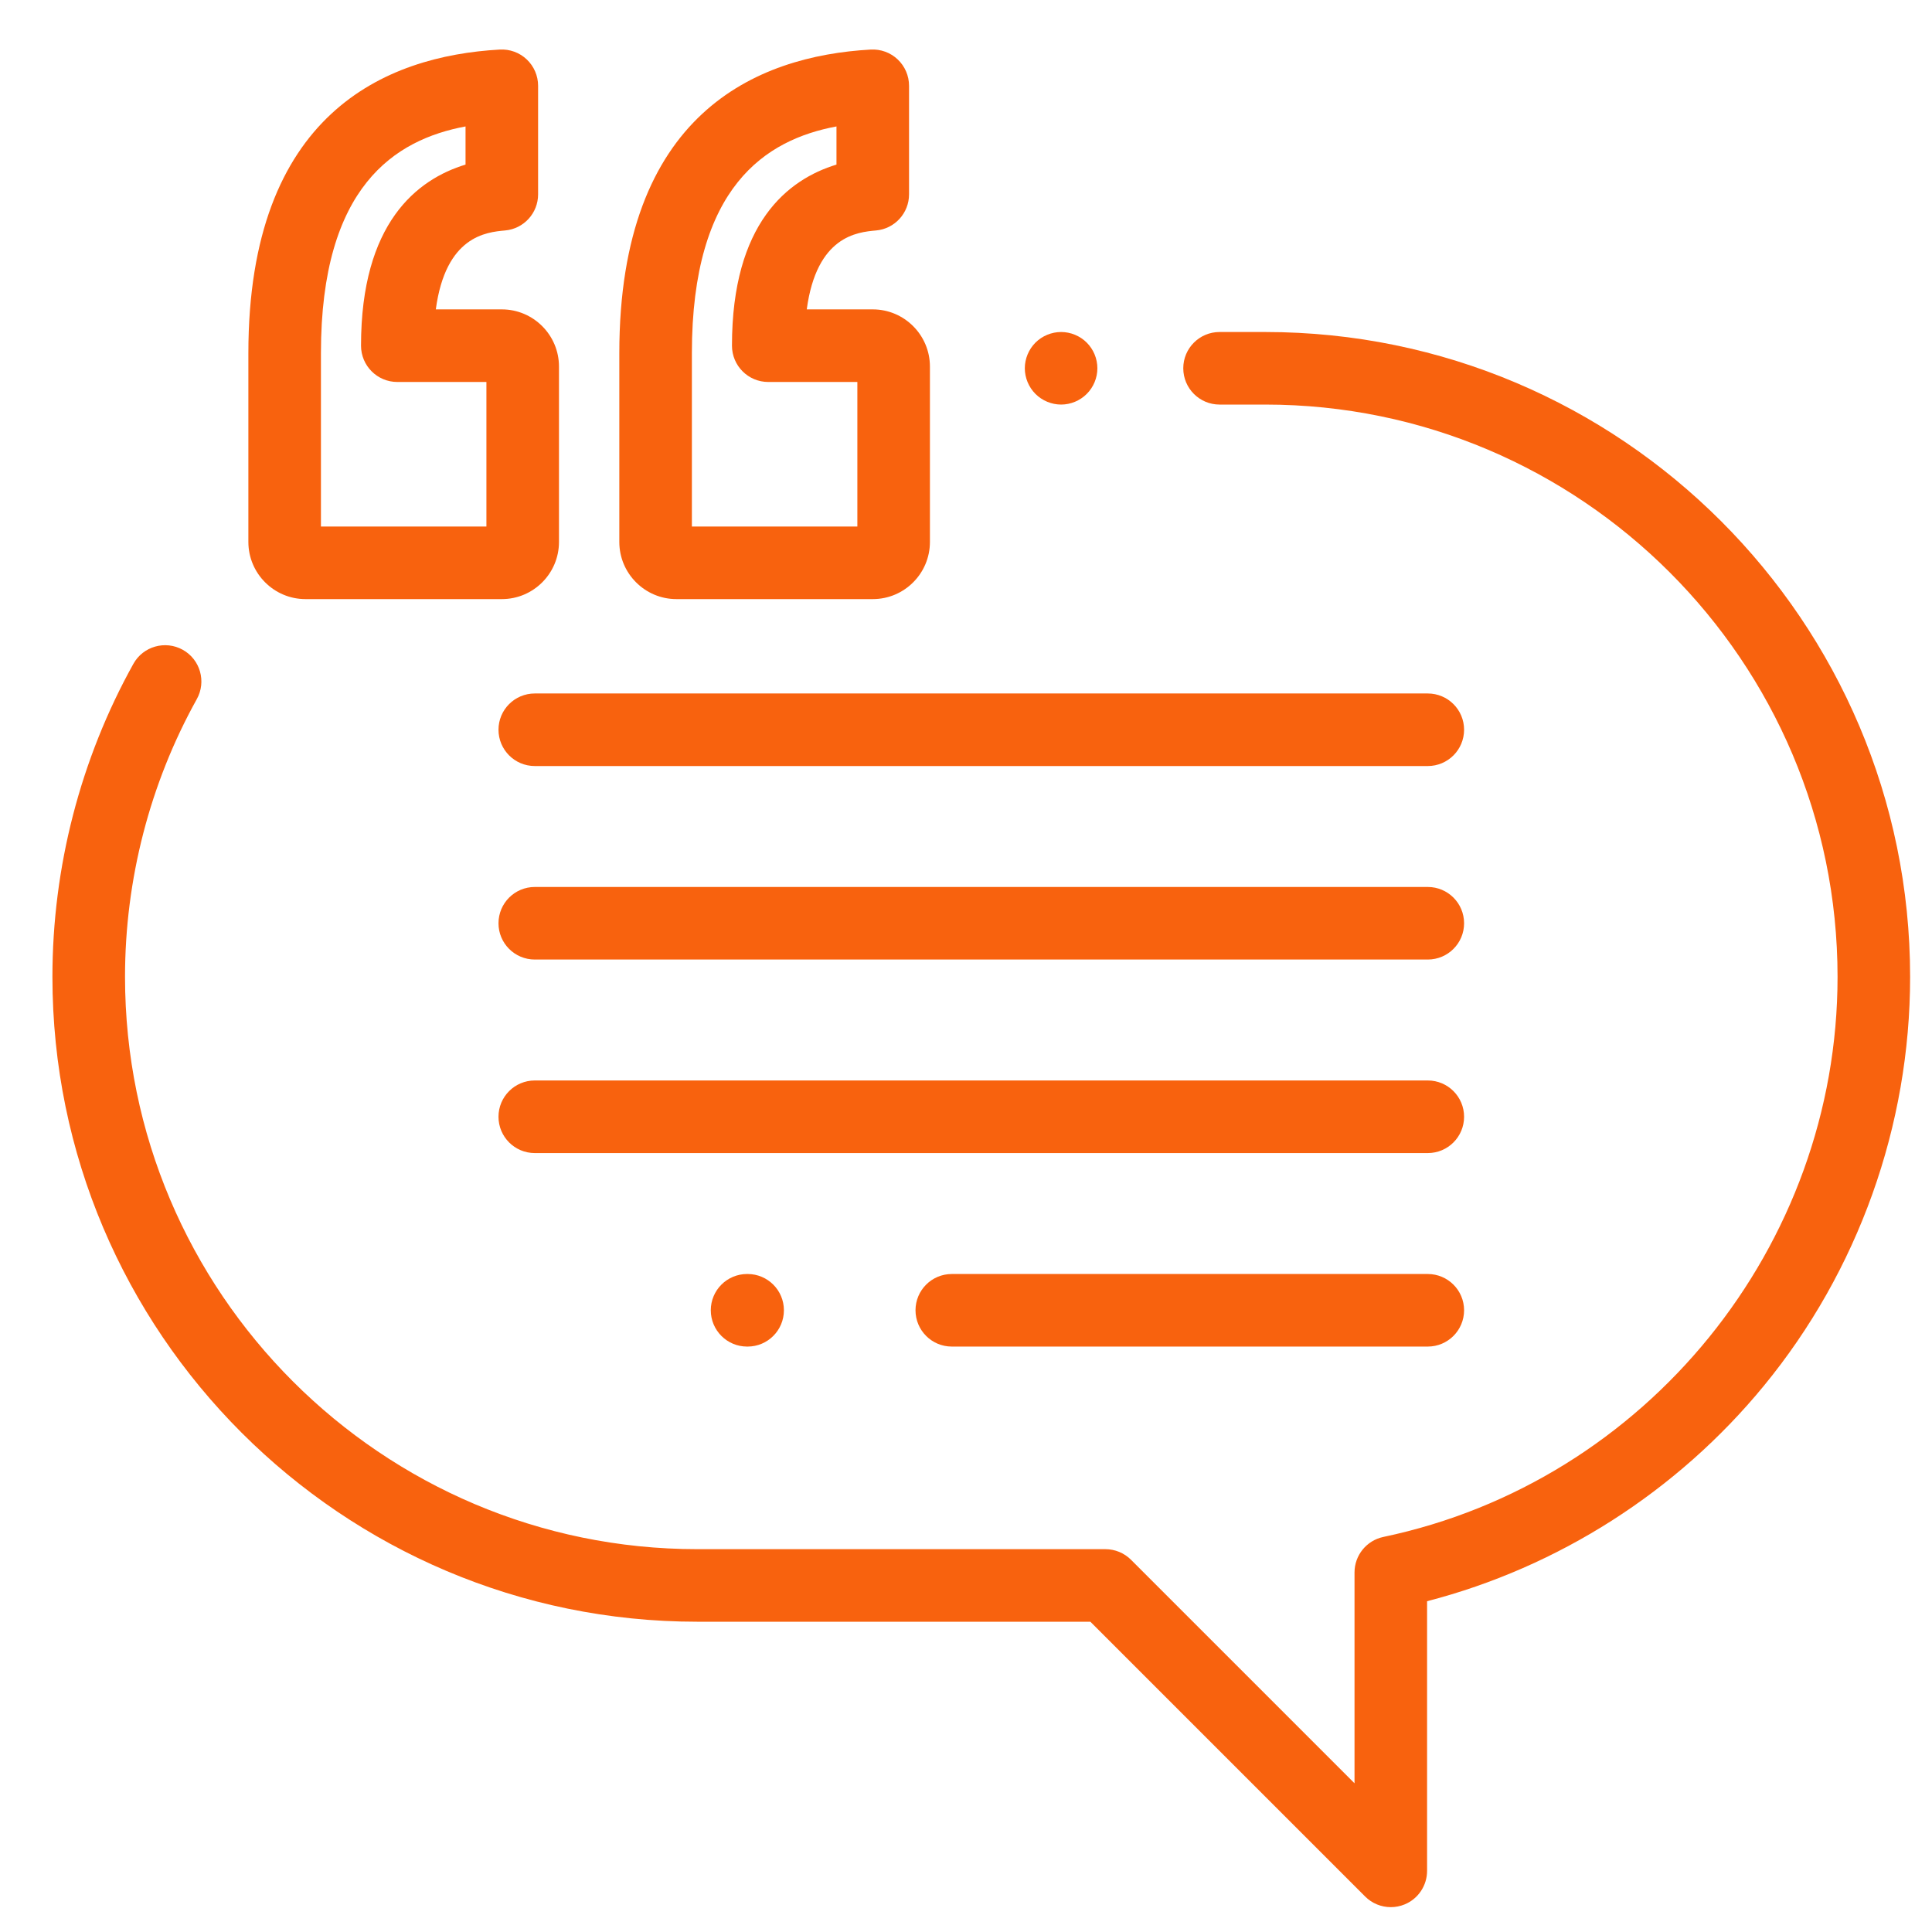
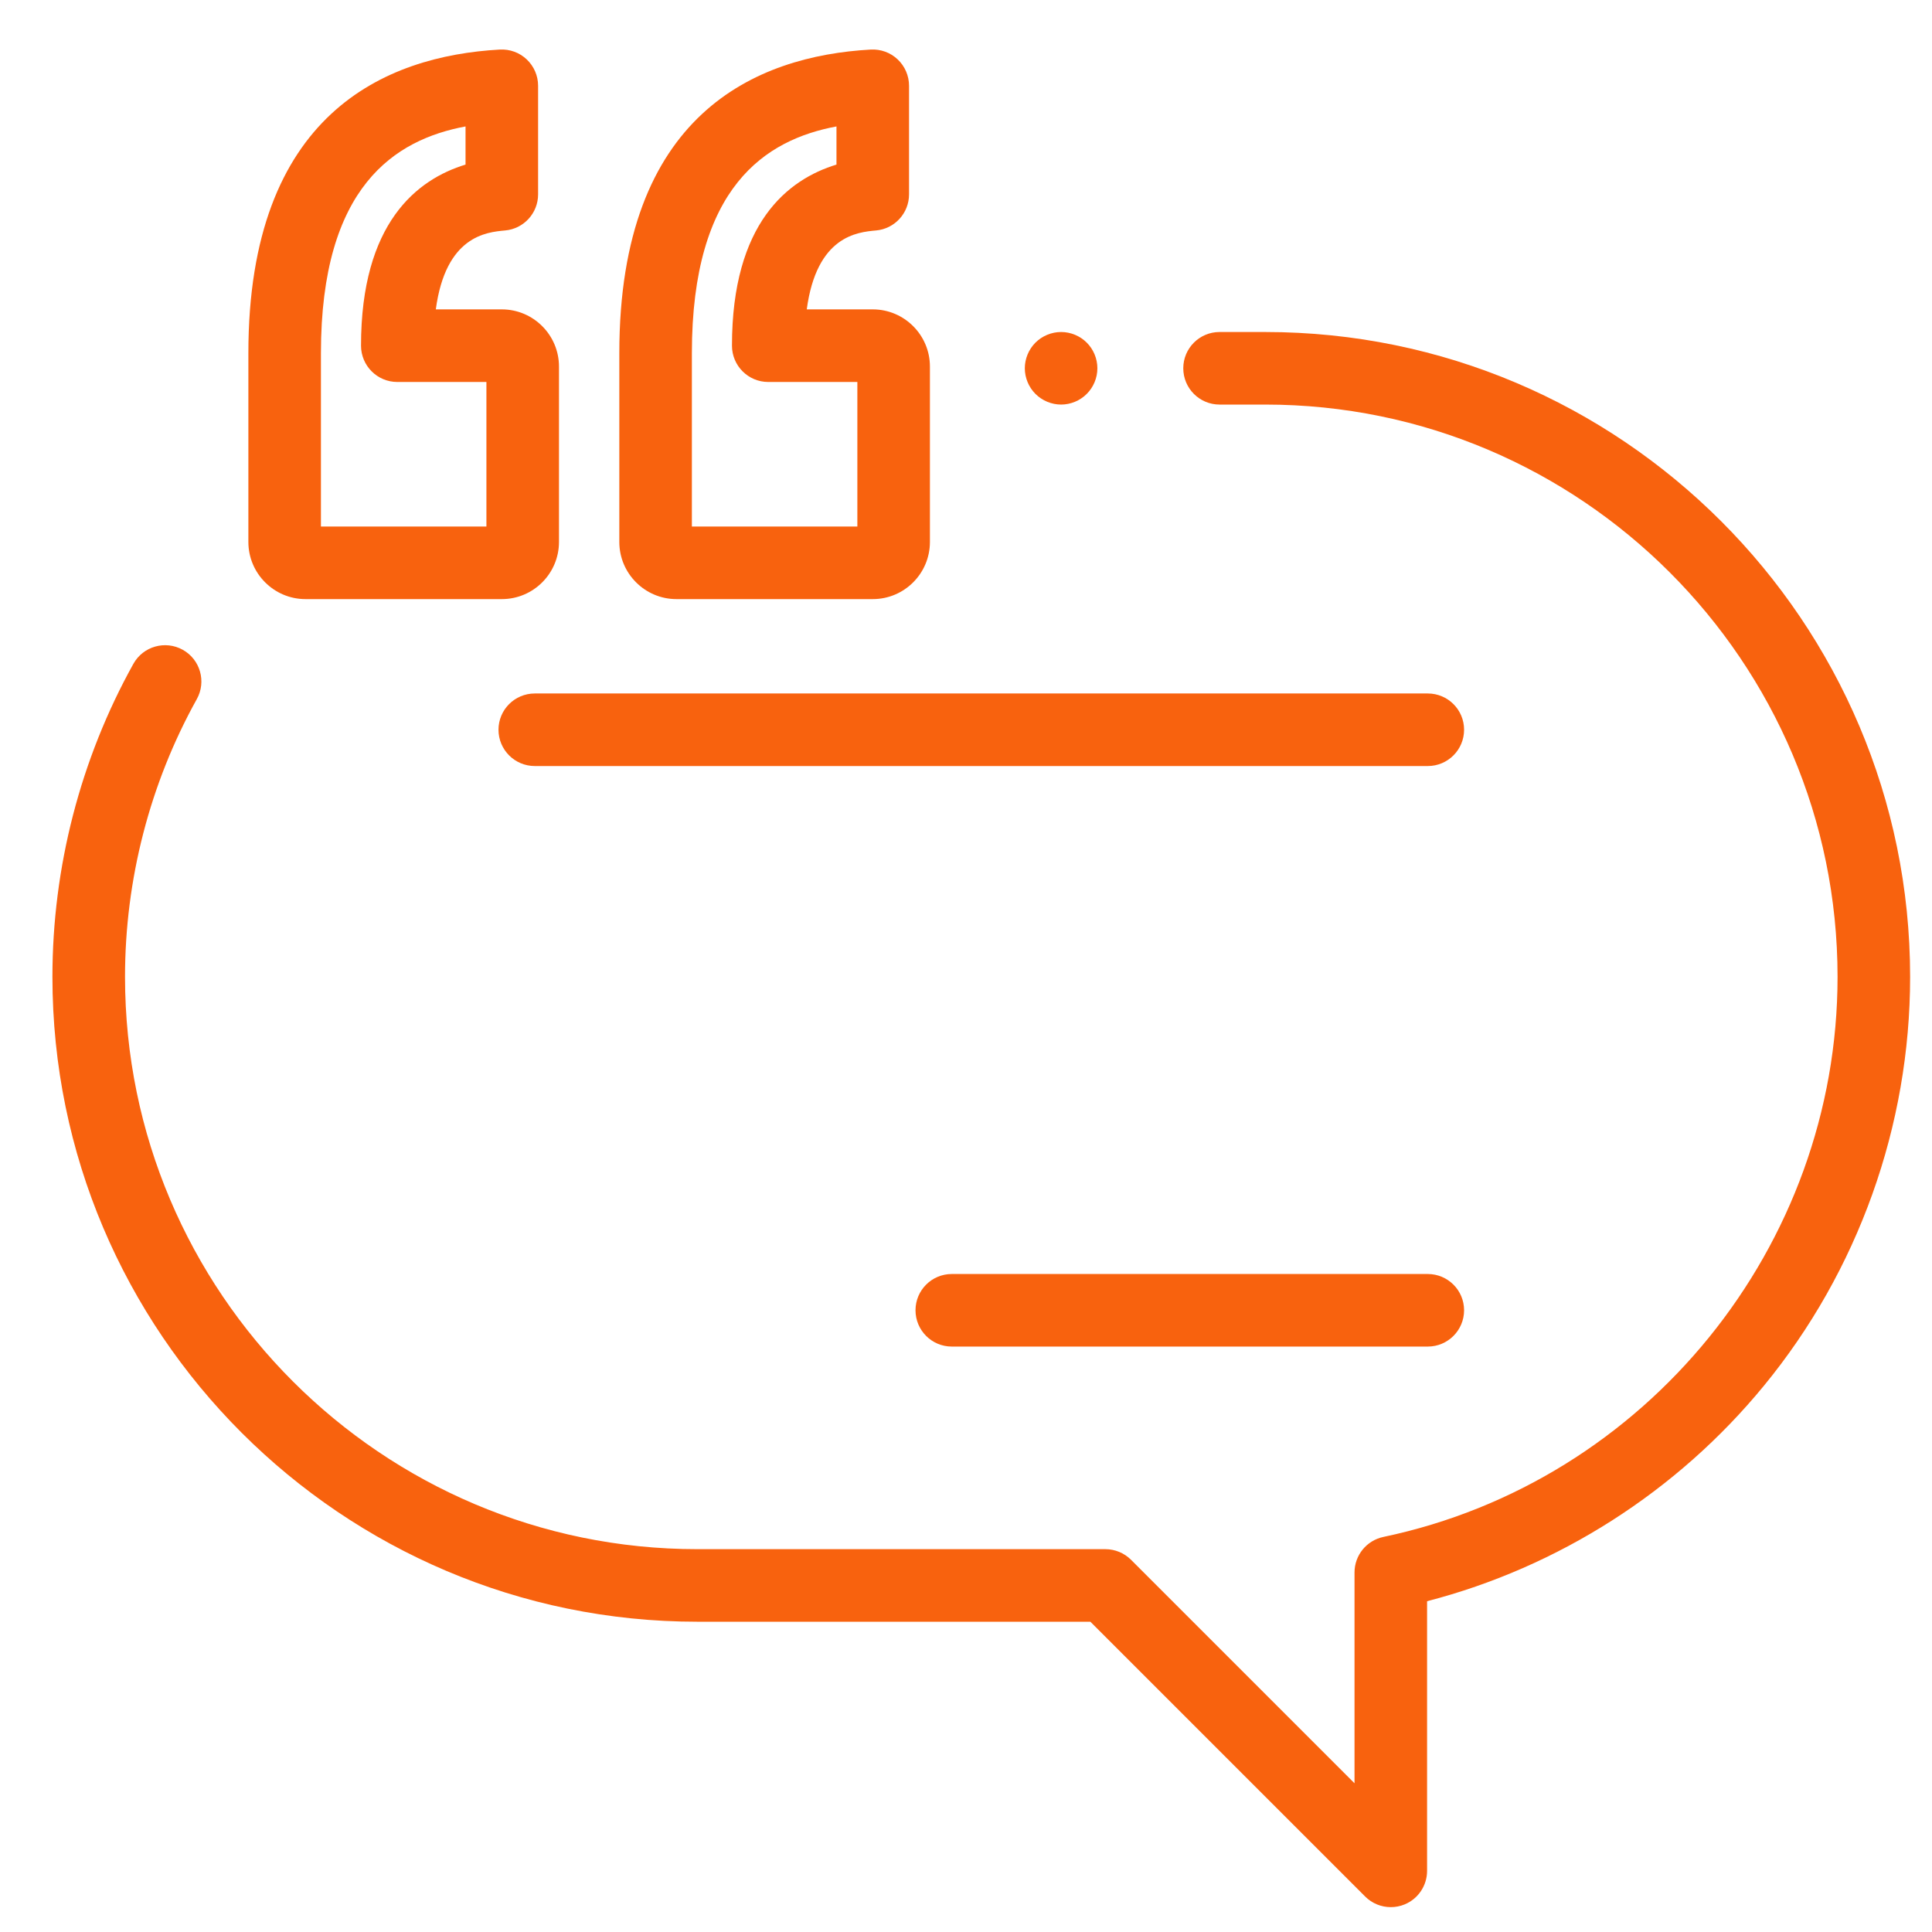
<svg xmlns="http://www.w3.org/2000/svg" width="52" height="52" viewBox="0 0 52 52" fill="none">
  <path fill-rule="evenodd" clip-rule="evenodd" d="M11.73 8.327H13.507C14.355 8.327 15.045 9.018 15.045 9.866V14.587C15.045 15.435 14.355 16.125 13.507 16.125H8.223C7.375 16.125 6.685 15.435 6.685 14.587V9.505C6.685 3.066 10.364 1.507 13.451 1.334C13.719 1.319 13.982 1.414 14.177 1.599C14.372 1.783 14.483 2.04 14.483 2.309V5.231C14.483 5.736 14.098 6.158 13.595 6.203L13.595 6.203C13.091 6.249 11.997 6.349 11.73 8.327ZM8.638 14.172H13.092V10.281H10.693C10.154 10.281 9.717 9.843 9.717 9.304C9.717 6.003 11.222 4.828 12.53 4.43V3.403C10.636 3.757 8.638 5.012 8.638 9.505V14.172Z" fill="#F8620E" />
  <path fill-rule="evenodd" clip-rule="evenodd" d="M21.714 8.327H23.491C24.339 8.327 25.029 9.018 25.029 9.866V14.587C25.029 15.435 24.339 16.125 23.491 16.125H18.207C17.359 16.125 16.669 15.435 16.669 14.587V9.505C16.669 3.066 20.348 1.507 23.435 1.334C23.703 1.319 23.966 1.414 24.161 1.599C24.356 1.783 24.467 2.04 24.467 2.309V5.231C24.467 5.736 24.082 6.158 23.579 6.203L23.578 6.203C23.075 6.249 21.981 6.349 21.714 8.327ZM18.622 14.172H23.076V10.281H20.677C20.138 10.281 19.701 9.843 19.701 9.304C19.701 6.003 21.206 4.828 22.514 4.43V3.403C20.62 3.757 18.622 5.012 18.622 9.505V14.172Z" fill="#F8620E" />
  <path d="M29.25 9.222C29.069 9.04 28.817 8.936 28.56 8.936C28.303 8.936 28.051 9.04 27.869 9.222C27.688 9.403 27.583 9.655 27.583 9.912C27.583 10.169 27.688 10.421 27.869 10.602C28.051 10.784 28.303 10.889 28.56 10.889C28.817 10.889 29.069 10.784 29.25 10.602C29.432 10.421 29.536 10.169 29.536 9.912C29.536 9.655 29.432 9.403 29.25 9.222Z" fill="#F8620E" />
  <path d="M34.055 8.936H32.824C32.285 8.936 31.848 9.373 31.848 9.912C31.848 10.451 32.285 10.889 32.824 10.889H34.055C42.548 10.889 49.458 17.799 49.458 26.292C49.458 33.541 44.317 39.881 37.233 41.367C36.781 41.462 36.457 41.861 36.457 42.323V47.997L30.442 41.982C30.259 41.799 30.01 41.696 29.751 41.696H18.768C10.275 41.696 3.365 34.786 3.365 26.292C3.365 23.675 4.033 21.09 5.297 18.817C5.559 18.346 5.39 17.751 4.919 17.489C4.447 17.227 3.852 17.396 3.59 17.867C2.165 20.43 1.411 23.343 1.411 26.292C1.411 35.863 9.198 43.649 18.768 43.649H29.347L36.743 51.045C36.93 51.232 37.179 51.331 37.434 51.331C37.559 51.331 37.686 51.307 37.807 51.257C38.172 51.106 38.41 50.75 38.41 50.355V43.097C41.944 42.181 45.139 40.144 47.473 37.301C50.013 34.21 51.411 30.3 51.411 26.292C51.411 16.722 43.625 8.936 34.055 8.936Z" fill="#F8620E" />
  <path d="M38.429 18.665H14.394C13.854 18.665 13.417 19.102 13.417 19.641C13.417 20.18 13.854 20.618 14.394 20.618H38.429C38.969 20.618 39.406 20.18 39.406 19.641C39.406 19.102 38.969 18.665 38.429 18.665Z" fill="#F8620E" />
-   <path d="M38.429 23.873H14.394C13.854 23.873 13.417 24.31 13.417 24.85C13.417 25.389 13.854 25.826 14.394 25.826H38.429C38.969 25.826 39.406 25.389 39.406 24.85C39.406 24.31 38.969 23.873 38.429 23.873Z" fill="#F8620E" />
-   <path d="M38.429 29.081H14.394C13.854 29.081 13.417 29.519 13.417 30.058C13.417 30.597 13.854 31.035 14.394 31.035H38.429C38.969 31.035 39.406 30.597 39.406 30.058C39.406 29.519 38.969 29.081 38.429 29.081Z" fill="#F8620E" />
  <path d="M38.429 34.29H25.617C25.078 34.29 24.641 34.727 24.641 35.266C24.641 35.805 25.078 36.243 25.617 36.243H38.429C38.968 36.243 39.406 35.805 39.406 35.266C39.406 34.727 38.968 34.29 38.429 34.29Z" fill="#F8620E" />
-   <path d="M20.123 34.29H20.107C19.568 34.29 19.131 34.727 19.131 35.266C19.131 35.805 19.568 36.243 20.107 36.243H20.123C20.662 36.243 21.099 35.805 21.099 35.266C21.099 34.727 20.662 34.29 20.123 34.29Z" fill="#F8620E" />
</svg>